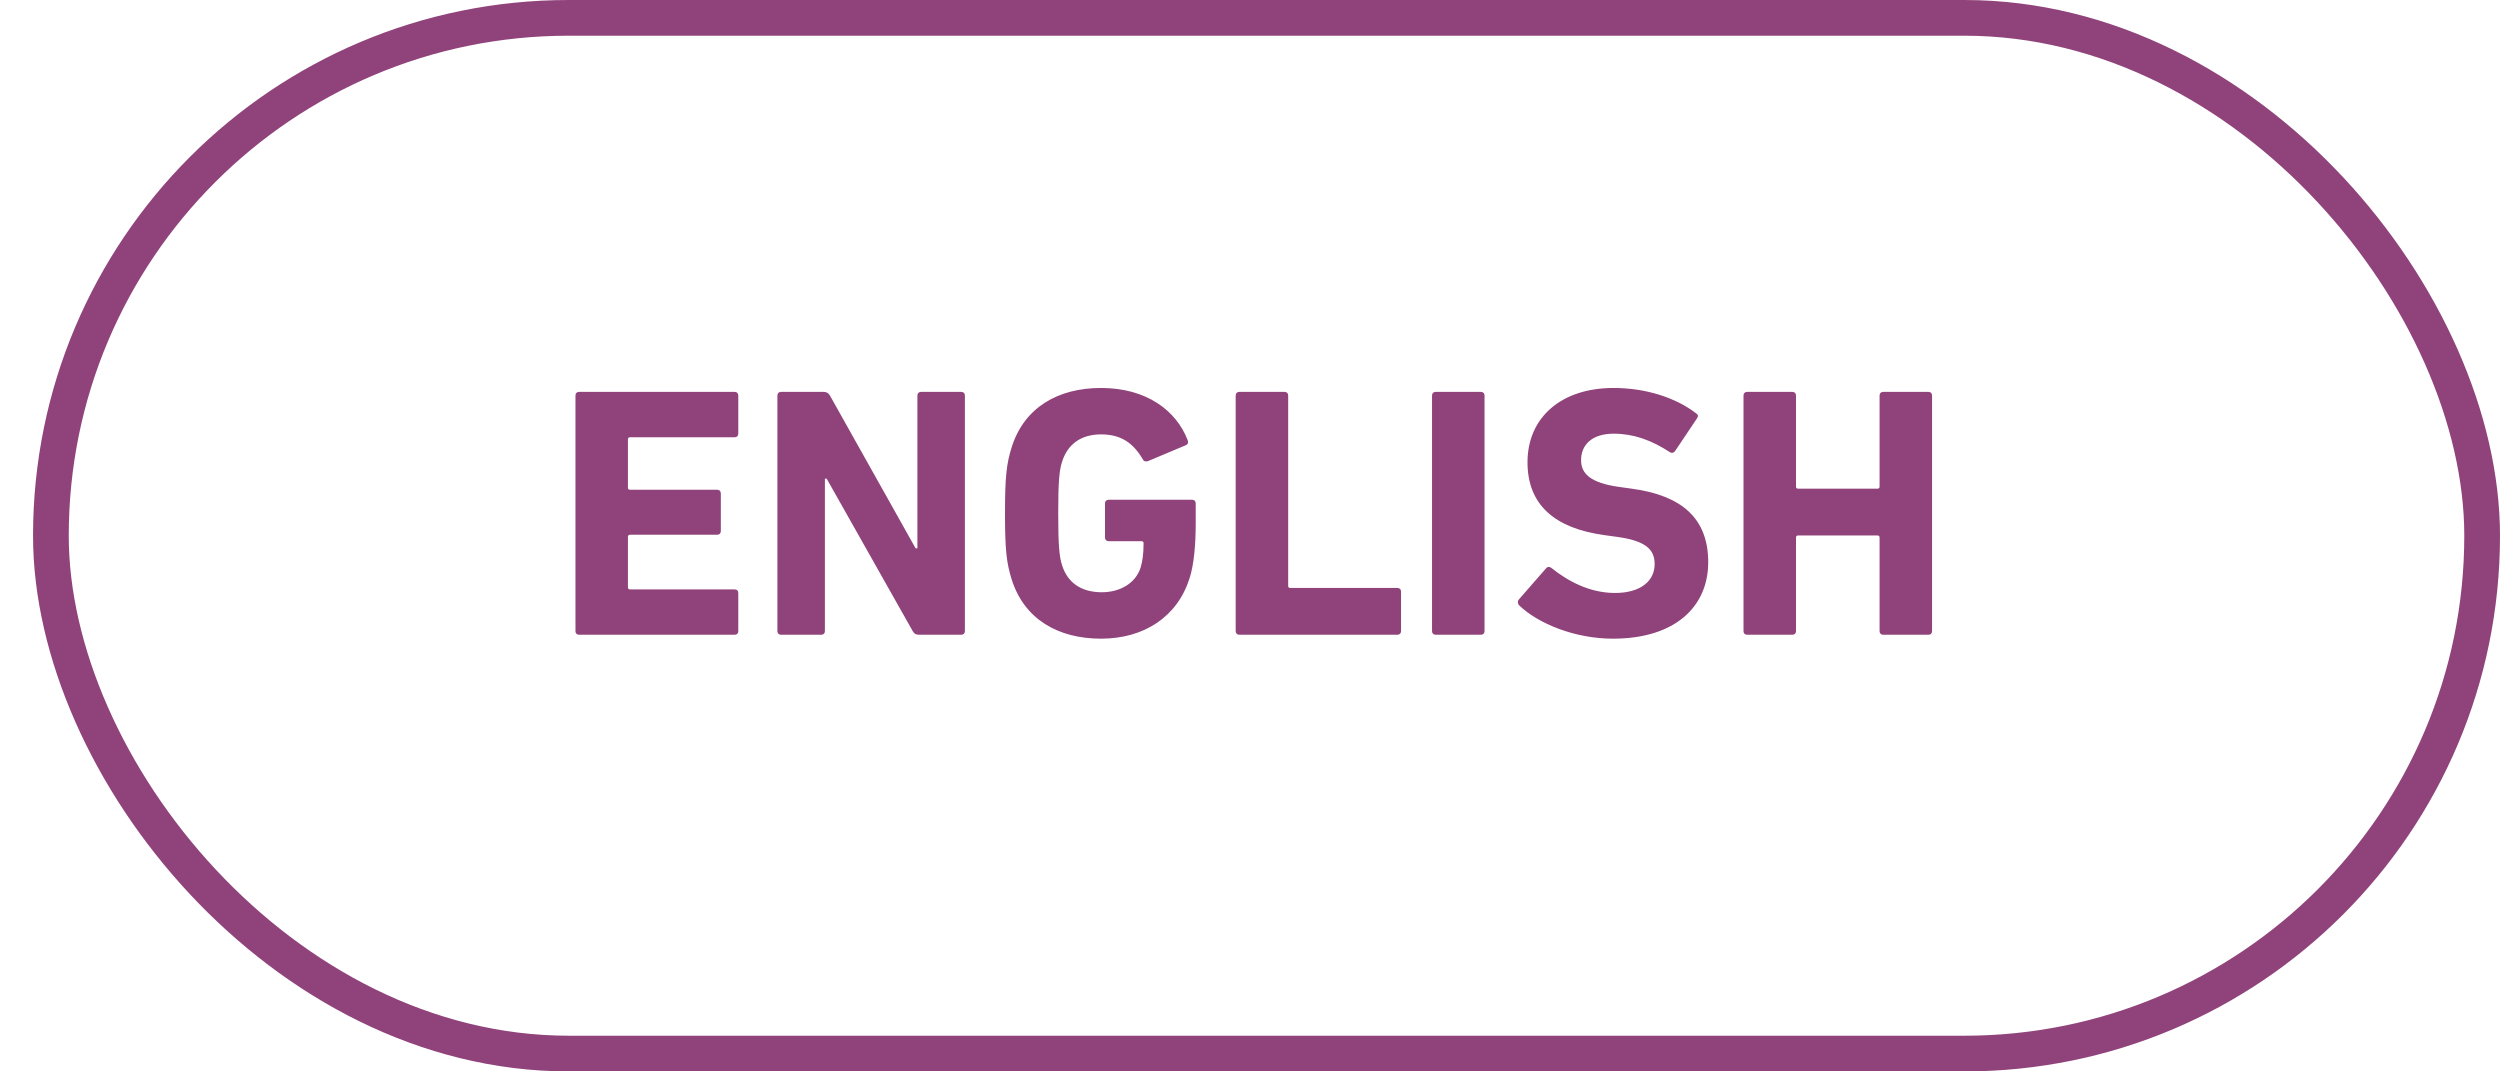
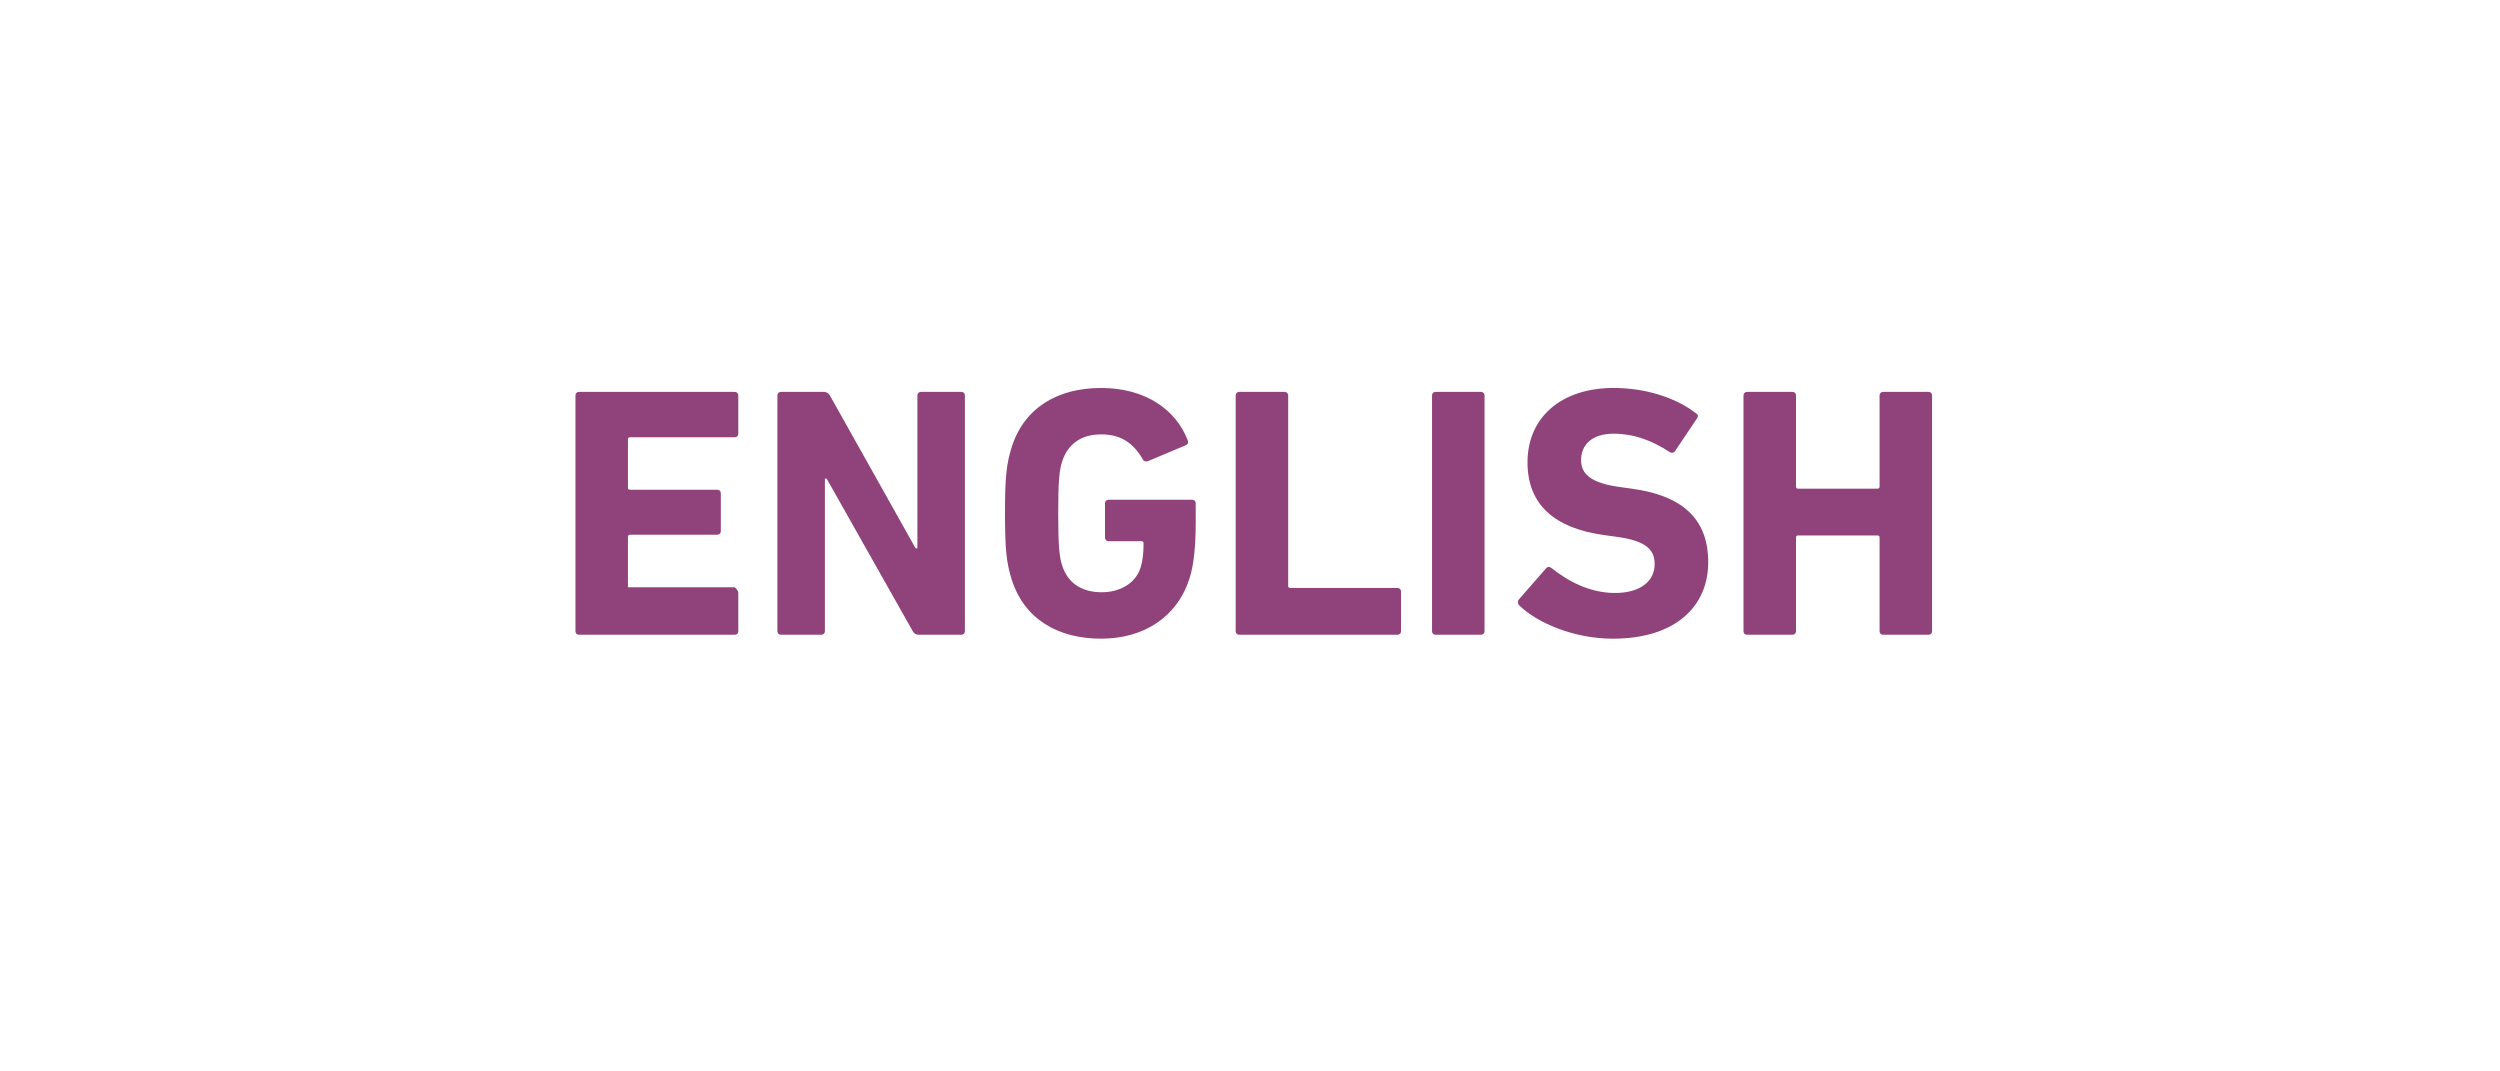
<svg xmlns="http://www.w3.org/2000/svg" width="70" height="30" viewBox="0 0 70 30" fill="none">
-   <rect x="1.425" y="0.5" width="68.075" height="29" rx="14.5" stroke="#90437B" />
-   <path d="M16.113 17.673V11.073C16.113 11.013 16.152 10.973 16.212 10.973H20.573C20.633 10.973 20.672 11.013 20.672 11.073V12.143C20.672 12.203 20.633 12.243 20.573 12.243H17.642C17.602 12.243 17.582 12.263 17.582 12.303V13.653C17.582 13.693 17.602 13.713 17.642 13.713H20.082C20.142 13.713 20.183 13.753 20.183 13.813V14.873C20.183 14.933 20.142 14.973 20.082 14.973H17.642C17.602 14.973 17.582 14.993 17.582 15.033V16.443C17.582 16.483 17.602 16.503 17.642 16.503H20.573C20.633 16.503 20.672 16.543 20.672 16.603V17.673C20.672 17.733 20.633 17.773 20.573 17.773H16.212C16.152 17.773 16.113 17.733 16.113 17.673ZM21.767 17.673V11.073C21.767 11.013 21.807 10.973 21.867 10.973H23.067C23.137 10.973 23.197 11.003 23.237 11.073L25.637 15.353H25.687V11.073C25.687 11.013 25.727 10.973 25.787 10.973H26.917C26.977 10.973 27.017 11.013 27.017 11.073V17.673C27.017 17.733 26.977 17.773 26.917 17.773H25.727C25.647 17.773 25.597 17.743 25.557 17.673L23.147 13.403H23.097V17.673C23.097 17.733 23.057 17.773 22.997 17.773H21.867C21.807 17.773 21.767 17.733 21.767 17.673ZM28.33 16.233C28.18 15.763 28.14 15.383 28.14 14.373C28.14 13.363 28.18 12.983 28.33 12.513C28.68 11.413 29.62 10.863 30.83 10.863C32.1 10.863 32.93 11.493 33.25 12.313C33.28 12.373 33.27 12.433 33.21 12.463L32.14 12.913C32.07 12.933 32.02 12.913 32 12.863C31.73 12.403 31.39 12.163 30.83 12.163C30.25 12.163 29.89 12.453 29.74 12.923C29.66 13.163 29.63 13.483 29.63 14.373C29.63 15.263 29.66 15.593 29.74 15.833C29.89 16.303 30.26 16.583 30.85 16.583C31.36 16.583 31.8 16.333 31.94 15.883C31.99 15.713 32.02 15.503 32.02 15.213C32.02 15.173 32 15.153 31.96 15.153H31.04C30.98 15.153 30.94 15.113 30.94 15.053V14.093C30.94 14.033 30.98 13.993 31.04 13.993H33.38C33.44 13.993 33.48 14.033 33.48 14.093V14.653C33.48 15.253 33.43 15.813 33.31 16.183C32.97 17.273 32.03 17.883 30.83 17.883C29.62 17.883 28.68 17.333 28.33 16.233ZM34.599 17.673V11.073C34.599 11.013 34.639 10.973 34.699 10.973H35.969C36.029 10.973 36.069 11.013 36.069 11.073V16.403C36.069 16.443 36.089 16.463 36.129 16.463H39.129C39.189 16.463 39.229 16.503 39.229 16.563V17.673C39.229 17.733 39.189 17.773 39.129 17.773H34.699C34.639 17.773 34.599 17.733 34.599 17.673ZM40.097 17.673V11.073C40.097 11.013 40.137 10.973 40.197 10.973H41.467C41.527 10.973 41.567 11.013 41.567 11.073V17.673C41.567 17.733 41.527 17.773 41.467 17.773H40.197C40.137 17.773 40.097 17.733 40.097 17.673ZM45.16 17.883C44.1 17.883 43.07 17.463 42.54 16.953C42.5 16.913 42.48 16.843 42.53 16.783L43.29 15.913C43.33 15.863 43.39 15.863 43.44 15.903C43.89 16.263 44.5 16.603 45.22 16.603C45.93 16.603 46.33 16.273 46.33 15.793C46.33 15.393 46.09 15.143 45.28 15.033L44.92 14.983C43.54 14.793 42.77 14.143 42.77 12.943C42.77 11.693 43.71 10.863 45.18 10.863C46.08 10.863 46.92 11.133 47.49 11.573C47.55 11.613 47.56 11.653 47.51 11.723L46.9 12.633C46.86 12.683 46.81 12.693 46.76 12.663C46.24 12.323 45.74 12.143 45.18 12.143C44.58 12.143 44.27 12.453 44.27 12.883C44.27 13.273 44.55 13.523 45.33 13.633L45.69 13.683C47.09 13.873 47.83 14.513 47.83 15.743C47.83 16.973 46.92 17.883 45.16 17.883ZM48.818 17.673V11.073C48.818 11.013 48.858 10.973 48.918 10.973H50.188C50.248 10.973 50.288 11.013 50.288 11.073V13.623C50.288 13.663 50.308 13.683 50.348 13.683H52.568C52.608 13.683 52.628 13.663 52.628 13.623V11.073C52.628 11.013 52.668 10.973 52.728 10.973H53.998C54.058 10.973 54.098 11.013 54.098 11.073V17.673C54.098 17.733 54.058 17.773 53.998 17.773H52.728C52.668 17.773 52.628 17.733 52.628 17.673V15.053C52.628 15.013 52.608 14.993 52.568 14.993H50.348C50.308 14.993 50.288 15.013 50.288 15.053V17.673C50.288 17.733 50.248 17.773 50.188 17.773H48.918C48.858 17.773 48.818 17.733 48.818 17.673Z" fill="#90437B" />
+   <path d="M16.113 17.673V11.073C16.113 11.013 16.152 10.973 16.212 10.973H20.573C20.633 10.973 20.672 11.013 20.672 11.073V12.143C20.672 12.203 20.633 12.243 20.573 12.243H17.642C17.602 12.243 17.582 12.263 17.582 12.303V13.653C17.582 13.693 17.602 13.713 17.642 13.713H20.082C20.142 13.713 20.183 13.753 20.183 13.813V14.873C20.183 14.933 20.142 14.973 20.082 14.973H17.642C17.602 14.973 17.582 14.993 17.582 15.033V16.443H20.573C20.633 16.503 20.672 16.543 20.672 16.603V17.673C20.672 17.733 20.633 17.773 20.573 17.773H16.212C16.152 17.773 16.113 17.733 16.113 17.673ZM21.767 17.673V11.073C21.767 11.013 21.807 10.973 21.867 10.973H23.067C23.137 10.973 23.197 11.003 23.237 11.073L25.637 15.353H25.687V11.073C25.687 11.013 25.727 10.973 25.787 10.973H26.917C26.977 10.973 27.017 11.013 27.017 11.073V17.673C27.017 17.733 26.977 17.773 26.917 17.773H25.727C25.647 17.773 25.597 17.743 25.557 17.673L23.147 13.403H23.097V17.673C23.097 17.733 23.057 17.773 22.997 17.773H21.867C21.807 17.773 21.767 17.733 21.767 17.673ZM28.33 16.233C28.18 15.763 28.14 15.383 28.14 14.373C28.14 13.363 28.18 12.983 28.33 12.513C28.68 11.413 29.62 10.863 30.83 10.863C32.1 10.863 32.93 11.493 33.25 12.313C33.28 12.373 33.27 12.433 33.21 12.463L32.14 12.913C32.07 12.933 32.02 12.913 32 12.863C31.73 12.403 31.39 12.163 30.83 12.163C30.25 12.163 29.89 12.453 29.74 12.923C29.66 13.163 29.63 13.483 29.63 14.373C29.63 15.263 29.66 15.593 29.74 15.833C29.89 16.303 30.26 16.583 30.85 16.583C31.36 16.583 31.8 16.333 31.94 15.883C31.99 15.713 32.02 15.503 32.02 15.213C32.02 15.173 32 15.153 31.96 15.153H31.04C30.98 15.153 30.94 15.113 30.94 15.053V14.093C30.94 14.033 30.98 13.993 31.04 13.993H33.38C33.44 13.993 33.48 14.033 33.48 14.093V14.653C33.48 15.253 33.43 15.813 33.31 16.183C32.97 17.273 32.03 17.883 30.83 17.883C29.62 17.883 28.68 17.333 28.33 16.233ZM34.599 17.673V11.073C34.599 11.013 34.639 10.973 34.699 10.973H35.969C36.029 10.973 36.069 11.013 36.069 11.073V16.403C36.069 16.443 36.089 16.463 36.129 16.463H39.129C39.189 16.463 39.229 16.503 39.229 16.563V17.673C39.229 17.733 39.189 17.773 39.129 17.773H34.699C34.639 17.773 34.599 17.733 34.599 17.673ZM40.097 17.673V11.073C40.097 11.013 40.137 10.973 40.197 10.973H41.467C41.527 10.973 41.567 11.013 41.567 11.073V17.673C41.567 17.733 41.527 17.773 41.467 17.773H40.197C40.137 17.773 40.097 17.733 40.097 17.673ZM45.16 17.883C44.1 17.883 43.07 17.463 42.54 16.953C42.5 16.913 42.48 16.843 42.53 16.783L43.29 15.913C43.33 15.863 43.39 15.863 43.44 15.903C43.89 16.263 44.5 16.603 45.22 16.603C45.93 16.603 46.33 16.273 46.33 15.793C46.33 15.393 46.09 15.143 45.28 15.033L44.92 14.983C43.54 14.793 42.77 14.143 42.77 12.943C42.77 11.693 43.71 10.863 45.18 10.863C46.08 10.863 46.92 11.133 47.49 11.573C47.55 11.613 47.56 11.653 47.51 11.723L46.9 12.633C46.86 12.683 46.81 12.693 46.76 12.663C46.24 12.323 45.74 12.143 45.18 12.143C44.58 12.143 44.27 12.453 44.27 12.883C44.27 13.273 44.55 13.523 45.33 13.633L45.69 13.683C47.09 13.873 47.83 14.513 47.83 15.743C47.83 16.973 46.92 17.883 45.16 17.883ZM48.818 17.673V11.073C48.818 11.013 48.858 10.973 48.918 10.973H50.188C50.248 10.973 50.288 11.013 50.288 11.073V13.623C50.288 13.663 50.308 13.683 50.348 13.683H52.568C52.608 13.683 52.628 13.663 52.628 13.623V11.073C52.628 11.013 52.668 10.973 52.728 10.973H53.998C54.058 10.973 54.098 11.013 54.098 11.073V17.673C54.098 17.733 54.058 17.773 53.998 17.773H52.728C52.668 17.773 52.628 17.733 52.628 17.673V15.053C52.628 15.013 52.608 14.993 52.568 14.993H50.348C50.308 14.993 50.288 15.013 50.288 15.053V17.673C50.288 17.733 50.248 17.773 50.188 17.773H48.918C48.858 17.773 48.818 17.733 48.818 17.673Z" fill="#90437B" />
</svg>